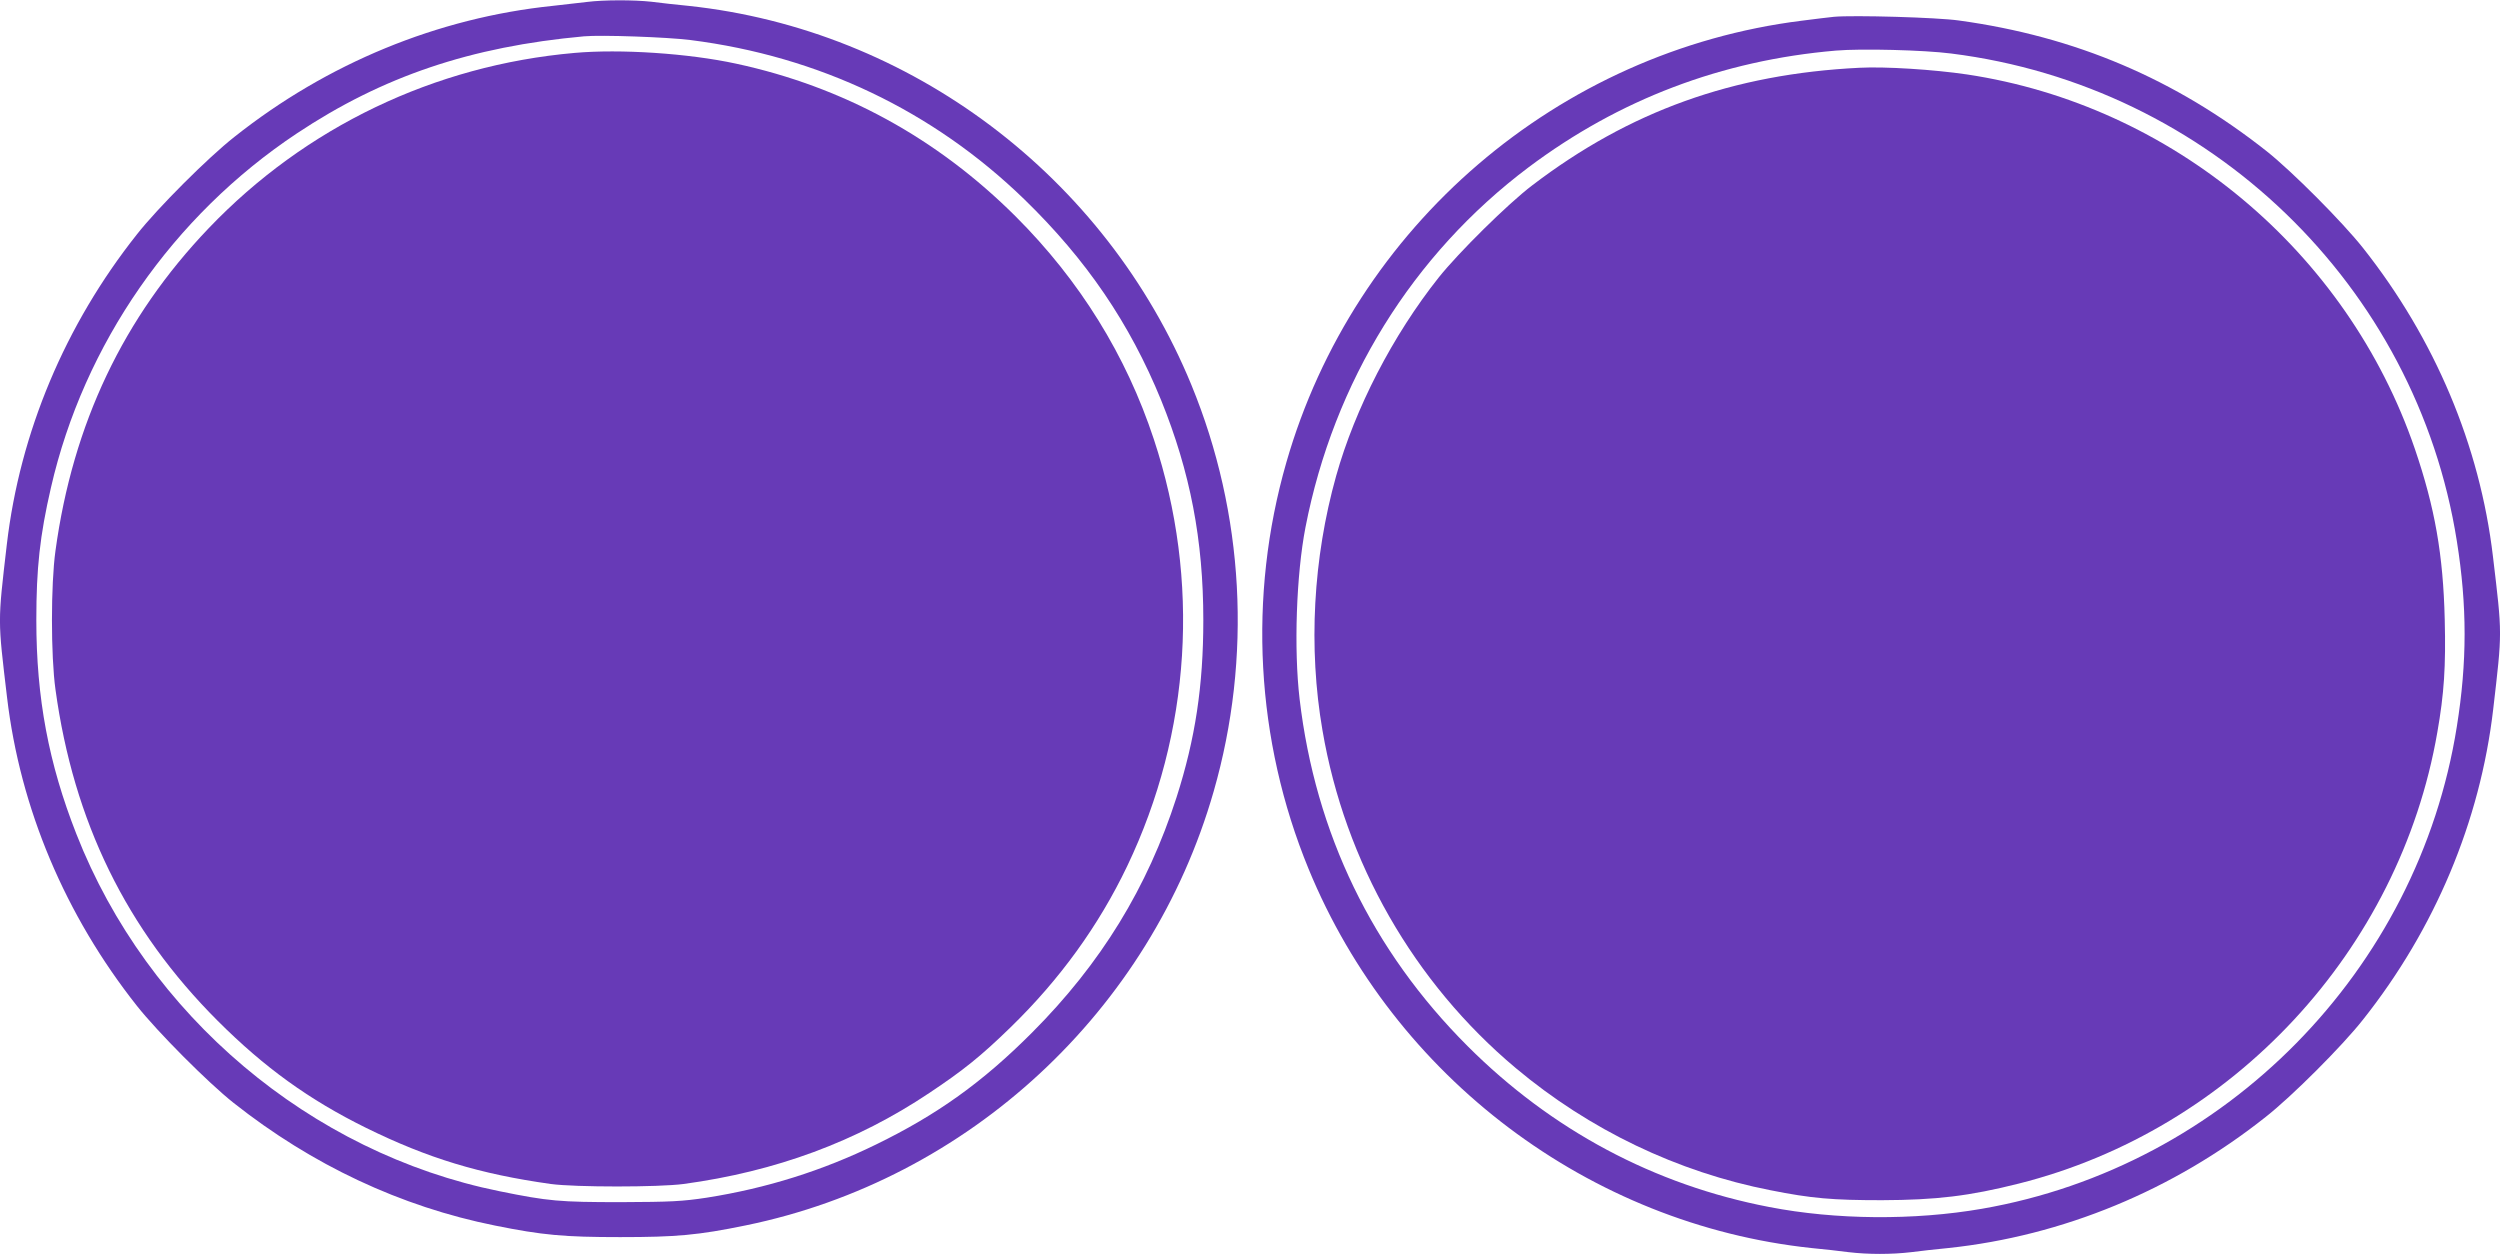
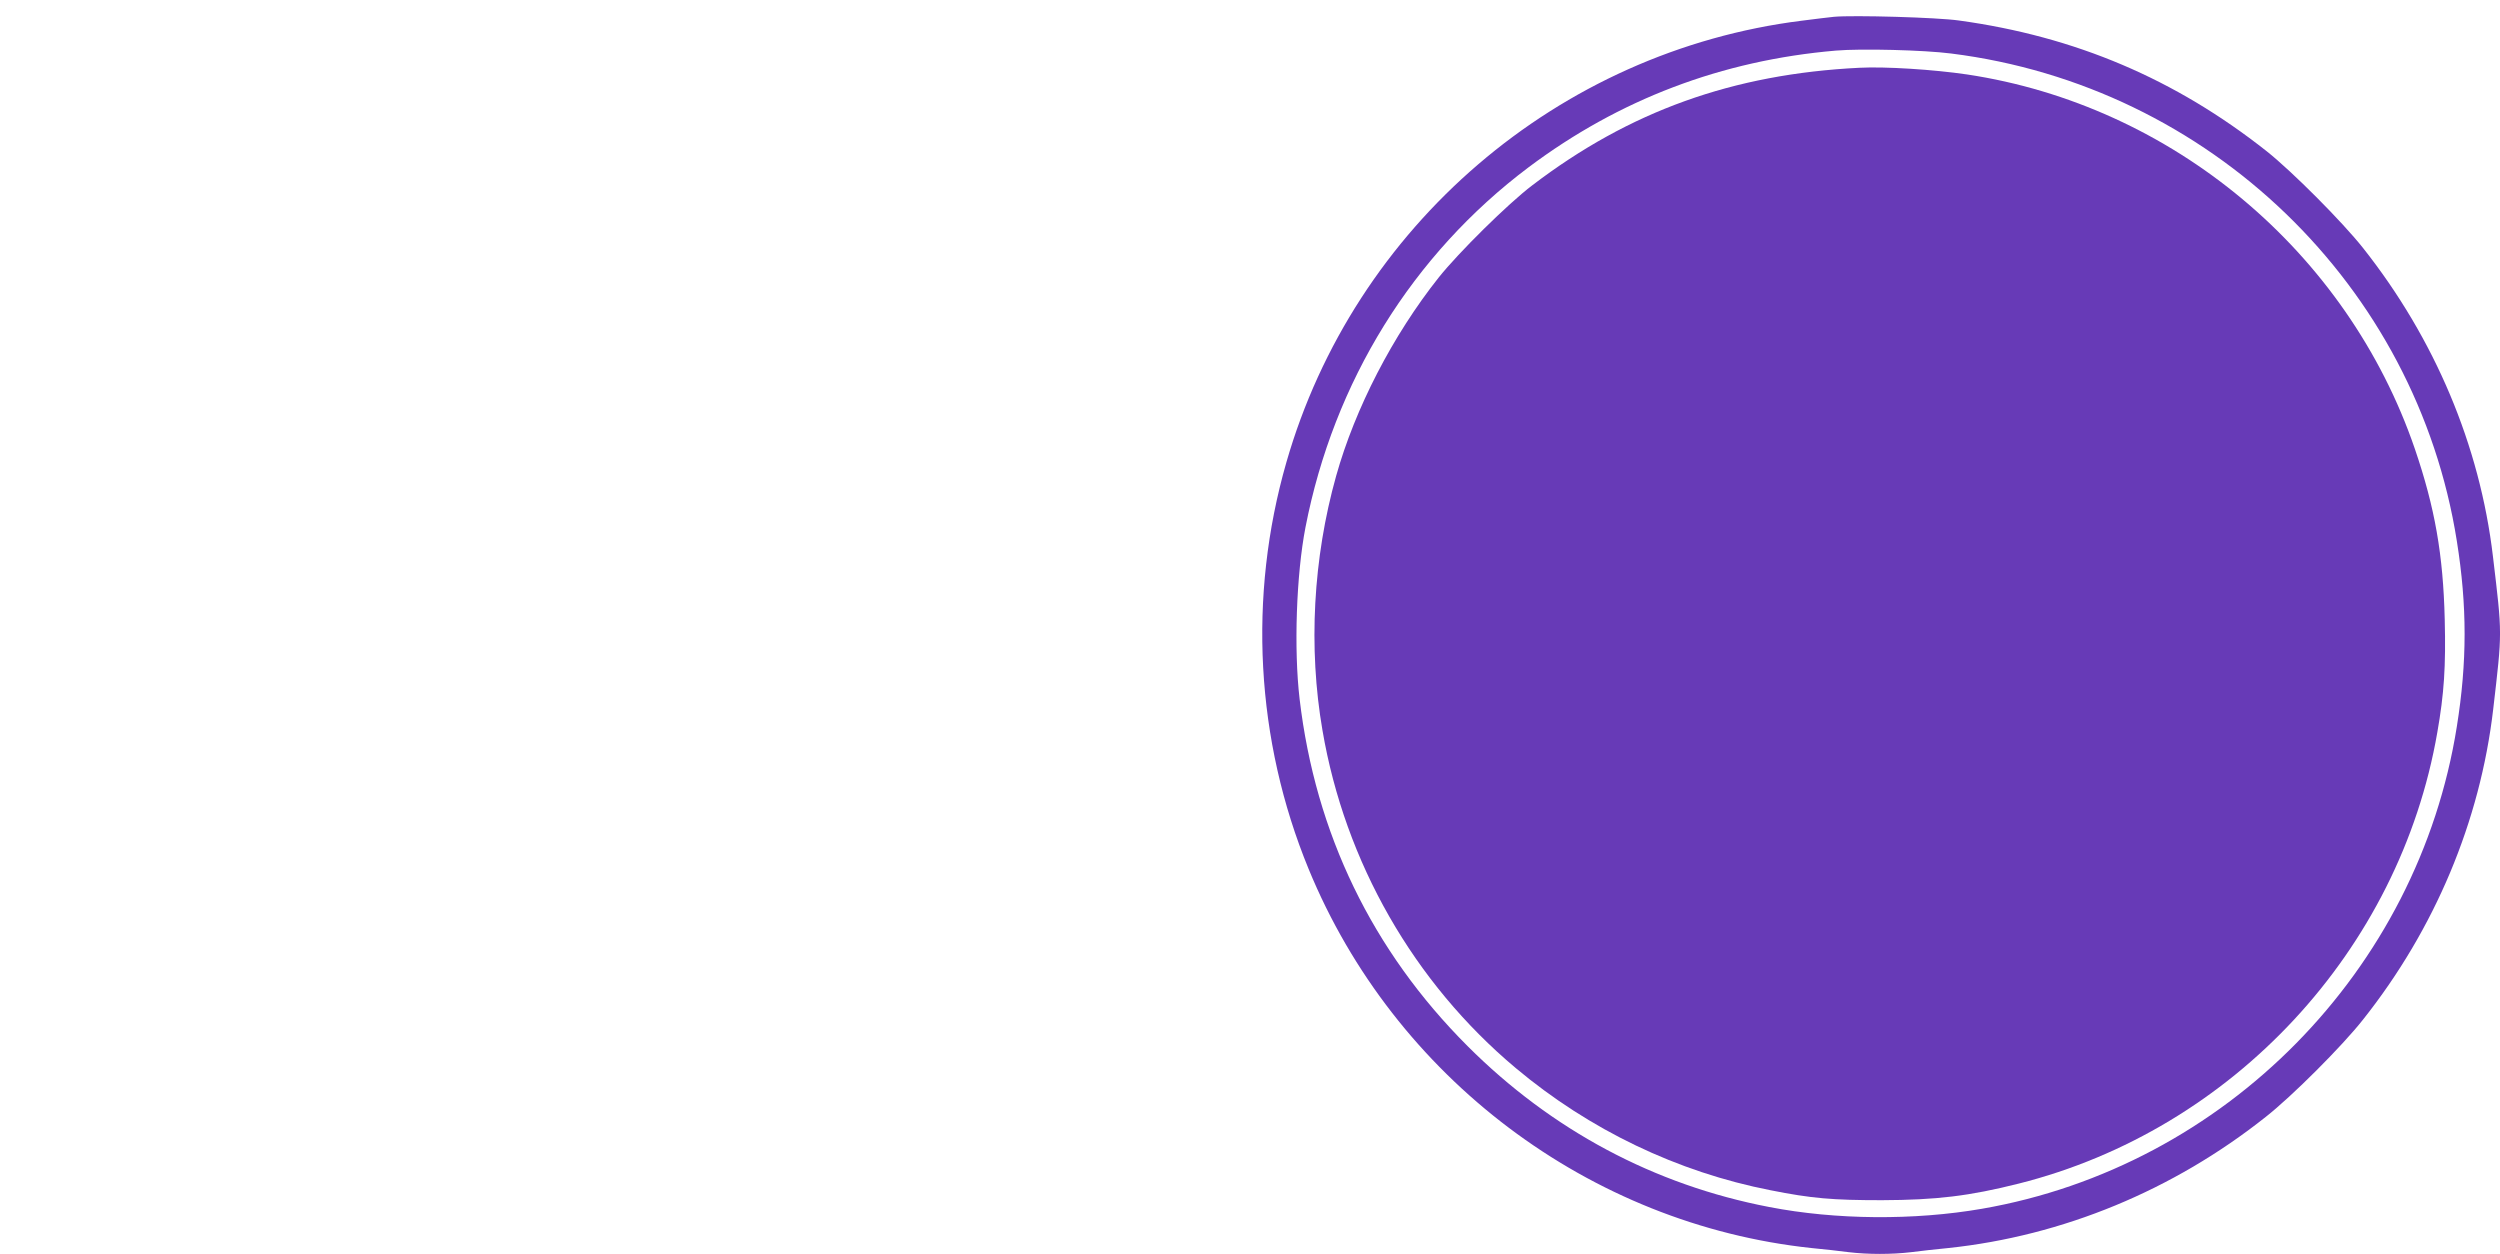
<svg xmlns="http://www.w3.org/2000/svg" version="1.0" width="1280pt" height="642pt" viewBox="0 0 1280 642" preserveAspectRatio="xMidYMid meet">
  <g transform="translate(0,642) scale(0.1,-0.1)" fill="#673ab7" stroke="none">
-     <path d="M3005 6410 c-33 -4 -112 -13 -175 -20 -589 -61 -1155 -294 -1630 -671 -135 -106 -393 -364 -499 -499 -368 -464 -599 -1015 -666 -1587 -47 -406 -47 -378 1 -783 67 -569 298 -1116 665 -1580 106 -134 364 -393 494 -496 403 -319 857 -532 1340 -629 243 -49 353 -59 640 -59 289 0 400 10 643 60 1142 234 2074 1098 2396 2222 197 686 157 1422 -114 2081 -439 1068 -1438 1820 -2575 1941 -60 6 -146 15 -189 21 -91 10 -244 10 -331 -1z m530 -195 c657 -83 1243 -363 1709 -815 319 -310 540 -635 701 -1029 149 -368 216 -716 216 -1126 0 -336 -41 -607 -137 -907 -149 -463 -387 -851 -739 -1204 -253 -254 -486 -421 -800 -574 -274 -134 -561 -224 -866 -272 -125 -19 -184 -22 -439 -23 -316 0 -372 5 -623 56 -968 196 -1802 900 -2166 1829 -142 361 -205 696 -205 1095 0 266 18 432 75 679 168 733 624 1391 1259 1813 439 292 889 444 1470 497 88 8 427 -4 545 -19z" />
-     <path d="M2941 6149 c-717 -63 -1378 -380 -1872 -897 -437 -457 -696 -1001 -785 -1652 -24 -172 -24 -538 0 -710 93 -677 363 -1229 830 -1696 240 -240 469 -405 761 -549 315 -155 581 -236 945 -287 124 -17 553 -17 680 0 472 64 886 217 1258 466 173 115 265 189 416 336 252 245 451 520 597 825 327 684 376 1462 137 2185 -142 431 -380 814 -707 1141 -403 402 -884 665 -1432 783 -244 53 -594 76 -828 55z" />
    <path d="M9390 6334 c-25 -3 -99 -11 -165 -20 -1247 -156 -2292 -1052 -2639 -2262 -197 -686 -157 -1422 114 -2081 439 -1068 1438 -1820 2575 -1941 61 -6 146 -15 189 -21 101 -12 221 -12 322 0 43 6 129 15 189 21 586 62 1151 295 1625 671 135 106 393 364 499 499 368 464 599 1015 666 1587 47 406 47 378 -1 783 -67 569 -298 1116 -665 1580 -106 134 -364 393 -494 496 -467 369 -978 587 -1575 669 -111 16 -540 28 -640 19z m600 -188 c1323 -166 2382 -1187 2589 -2496 53 -332 53 -619 0 -950 -198 -1250 -1186 -2253 -2432 -2469 -346 -60 -748 -57 -1088 9 -589 113 -1115 394 -1545 824 -488 488 -779 1089 -860 1777 -30 256 -17 636 30 879 145 746 548 1397 1143 1844 463 347 988 547 1573 597 129 11 450 3 590 -15z" />
    <path d="M9520 6073 c-647 -32 -1177 -222 -1675 -602 -124 -94 -377 -344 -479 -472 -235 -296 -428 -670 -525 -1016 -118 -421 -143 -879 -70 -1302 115 -675 468 -1292 989 -1729 378 -317 829 -533 1305 -626 210 -42 318 -51 570 -51 278 1 447 21 701 85 1097 276 1950 1195 2143 2310 35 199 44 338 38 579 -8 331 -50 571 -153 873 -346 1010 -1242 1759 -2294 1917 -171 25 -418 41 -550 34z" />
  </g>
</svg>